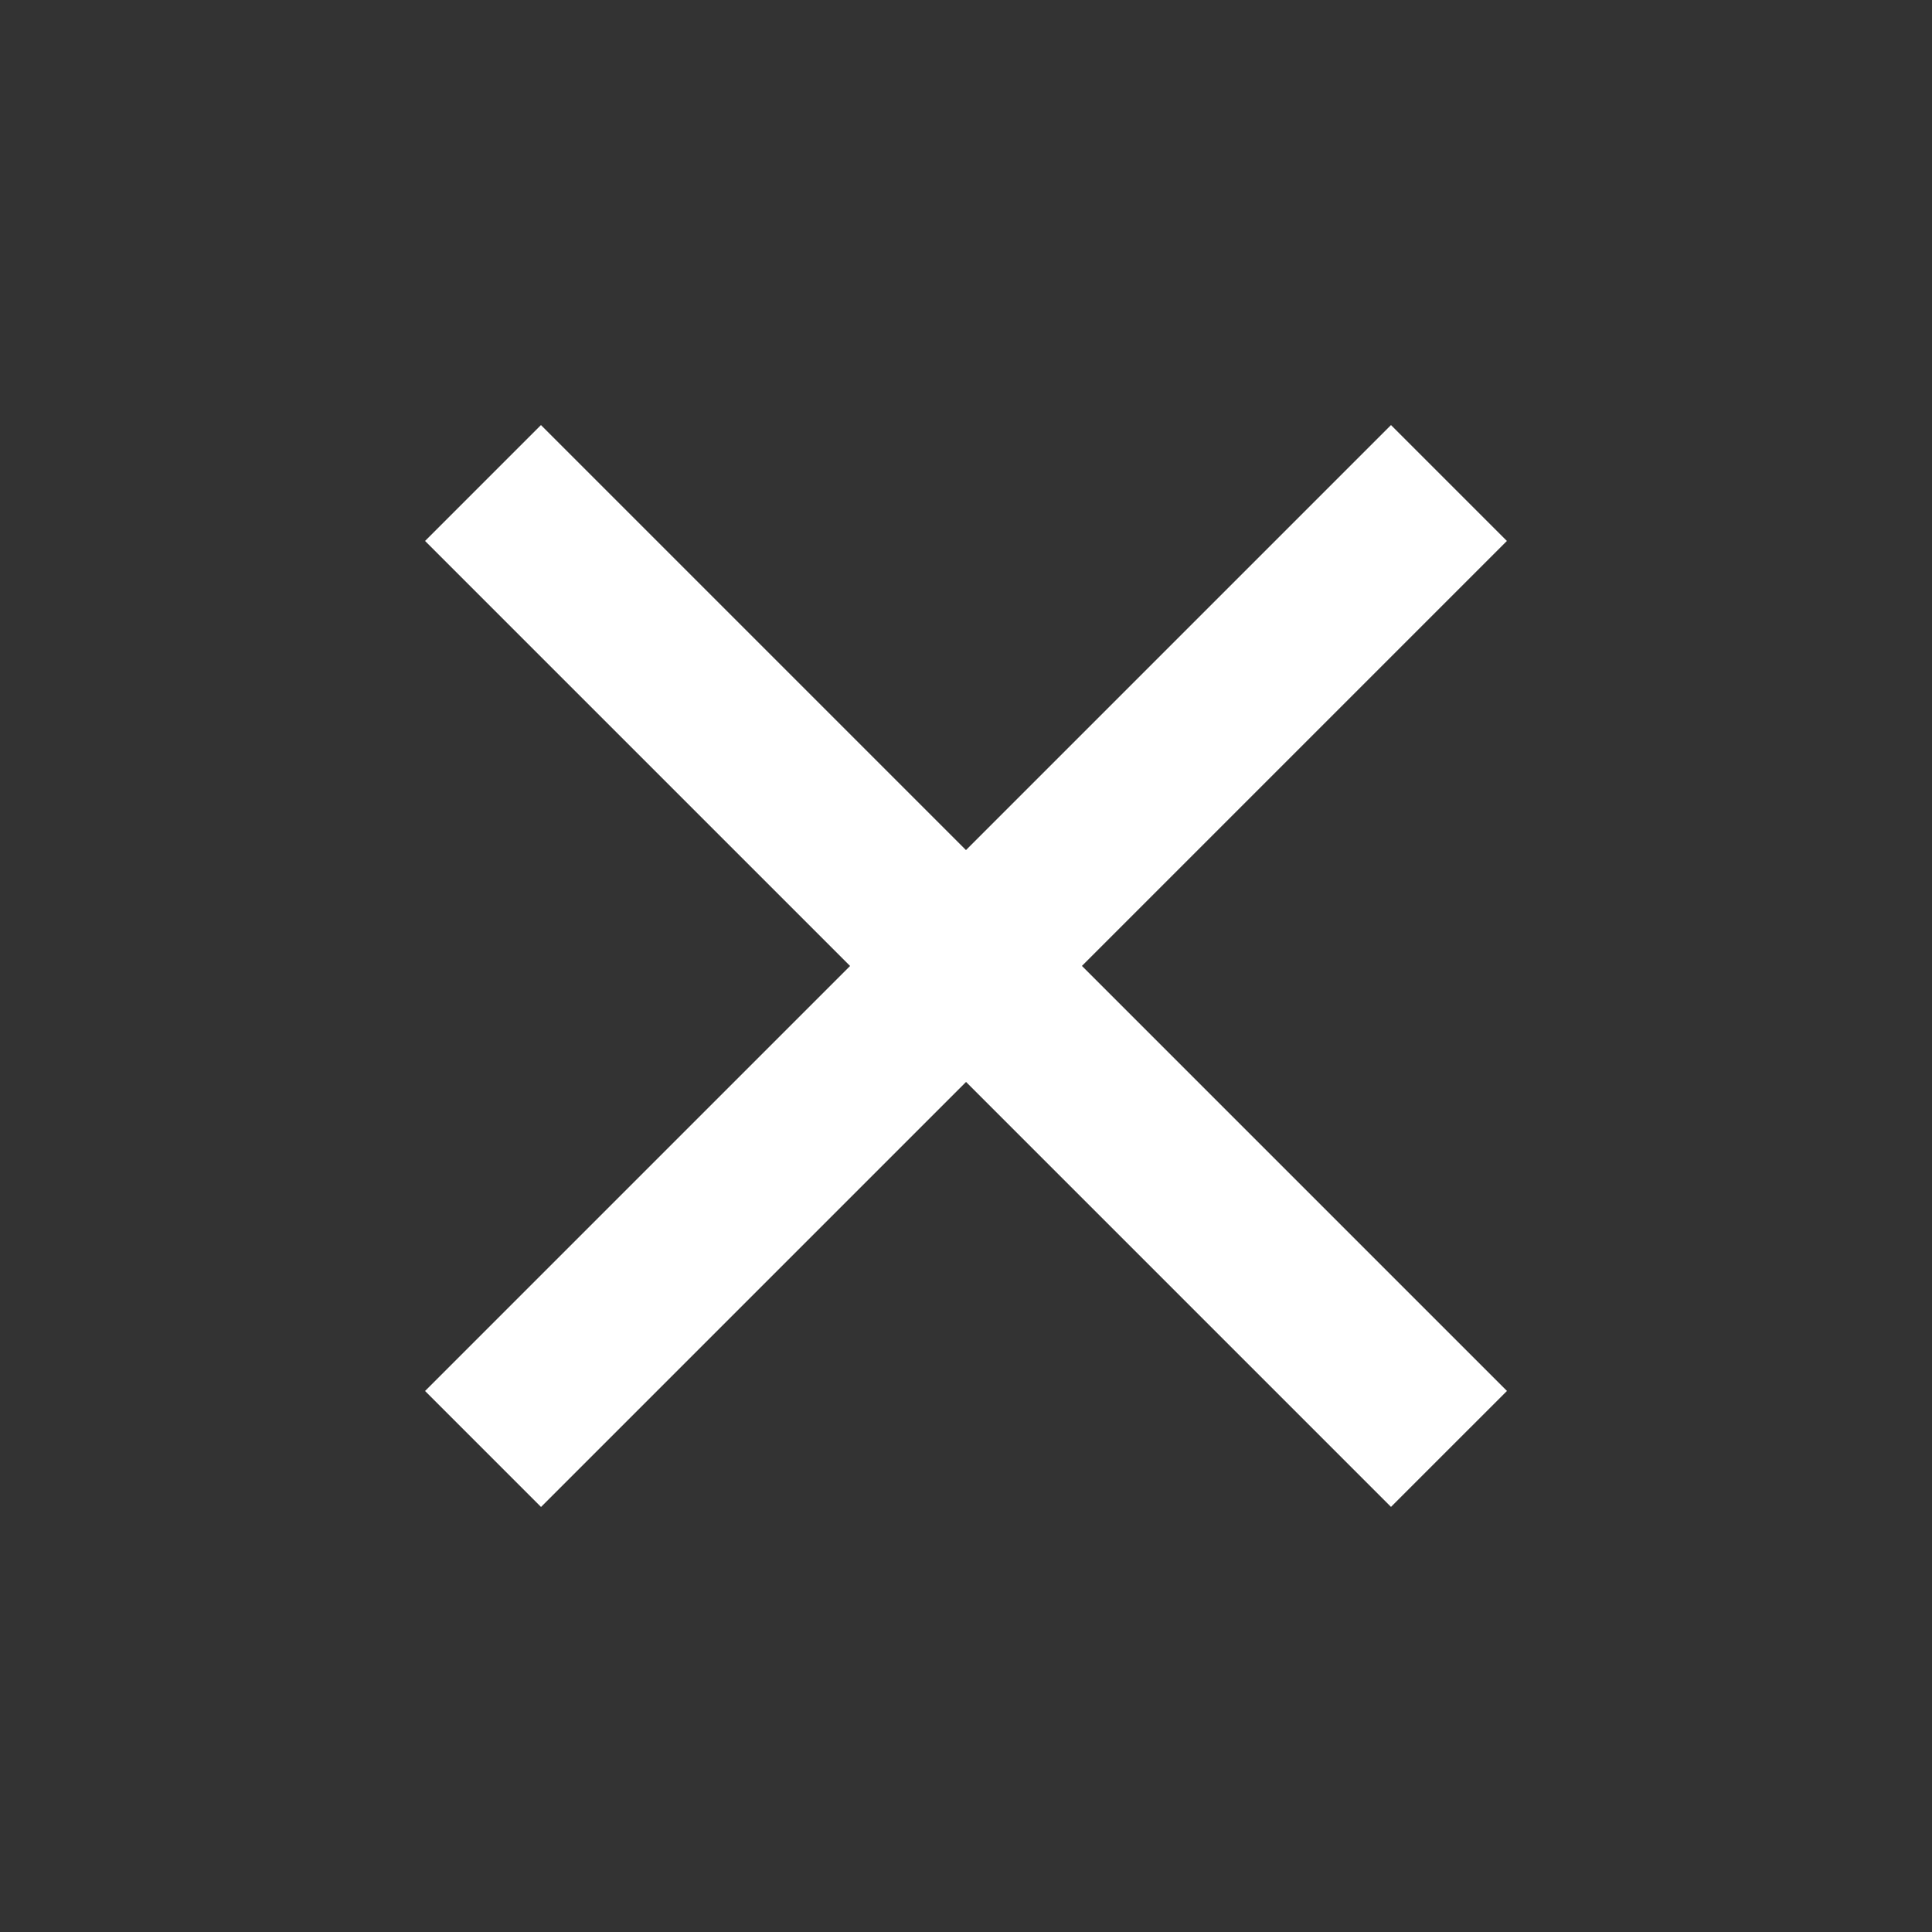
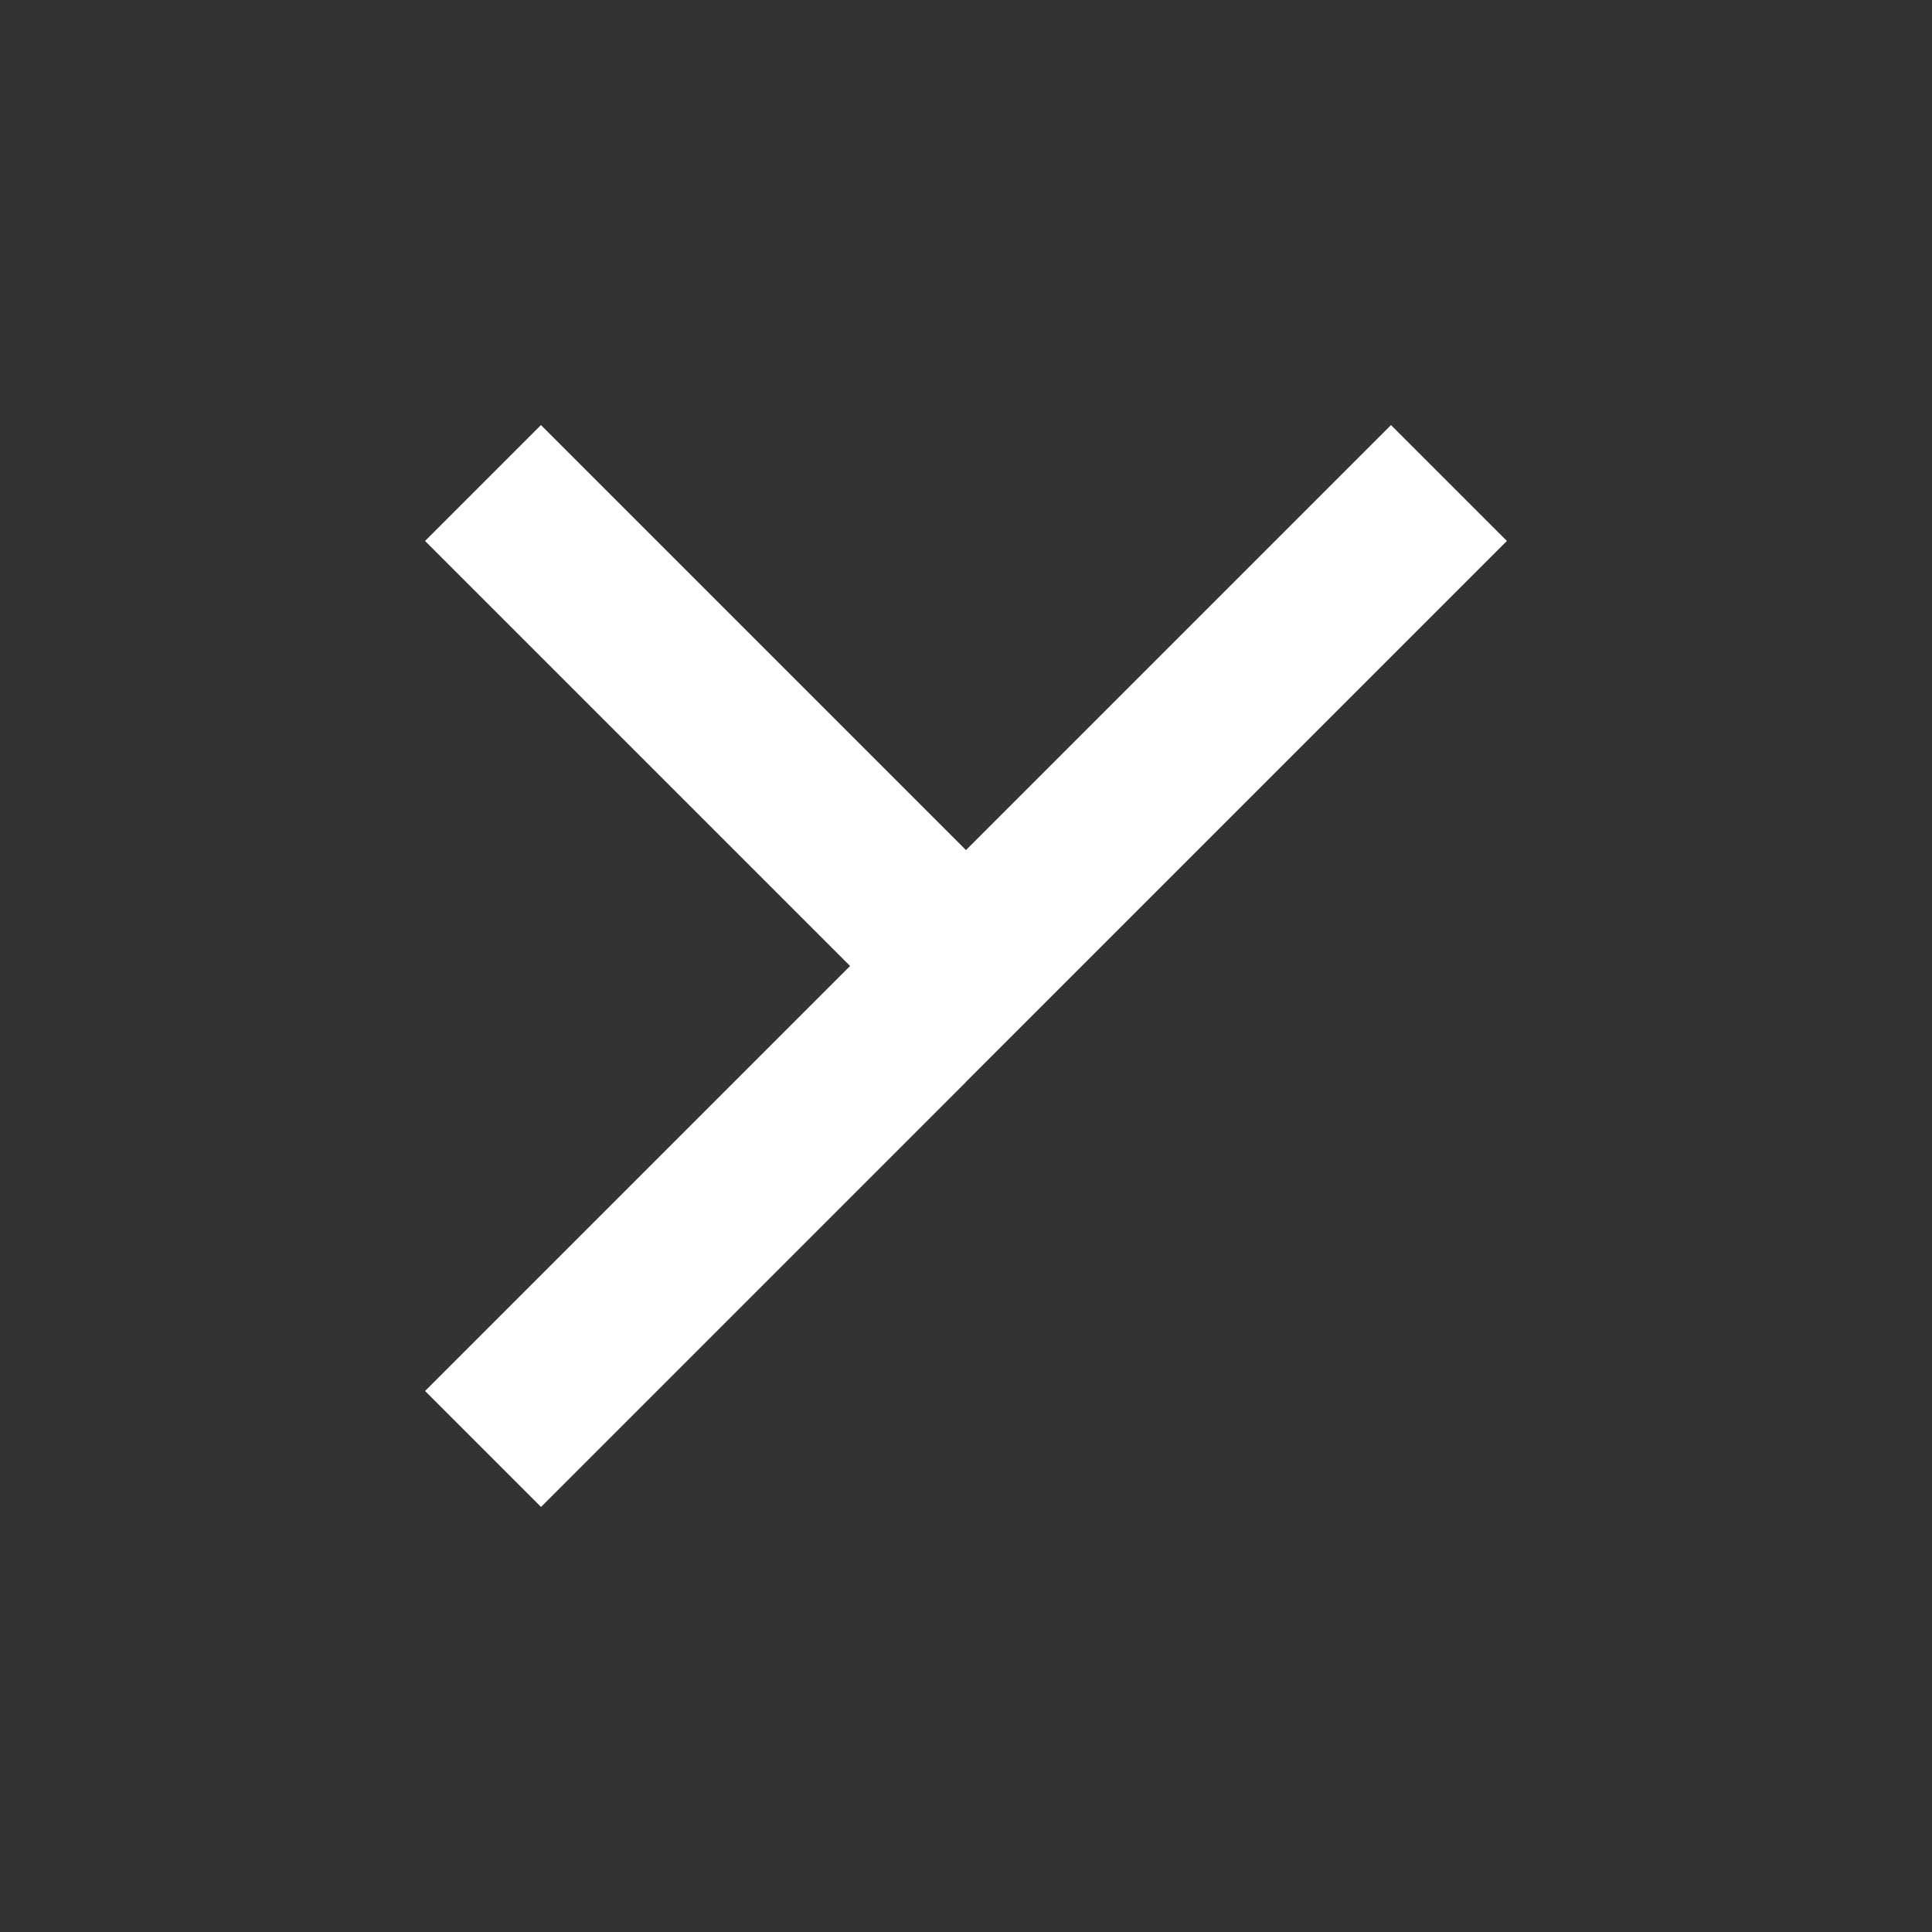
<svg xmlns="http://www.w3.org/2000/svg" width="21.619" height="21.619" viewBox="0 0 21.619 21.619">
  <rect x="0" y="0" width="21.619" height="21.619" fill="#333333" stroke="none" />
-   <path id="Path_13111" data-name="Path 13111" d="M10.326,12.5h1.834v6.726h6.726v1.834H12.161v6.726H10.326V21.061H3.6V19.226h6.726Z" transform="translate(-11.384 4.516) rotate(-45)" fill="#fff" />
+   <path id="Path_13111" data-name="Path 13111" d="M10.326,12.5h1.834v6.726h6.726v1.834H12.161H10.326V21.061H3.6V19.226h6.726Z" transform="translate(-11.384 4.516) rotate(-45)" fill="#fff" />
</svg>